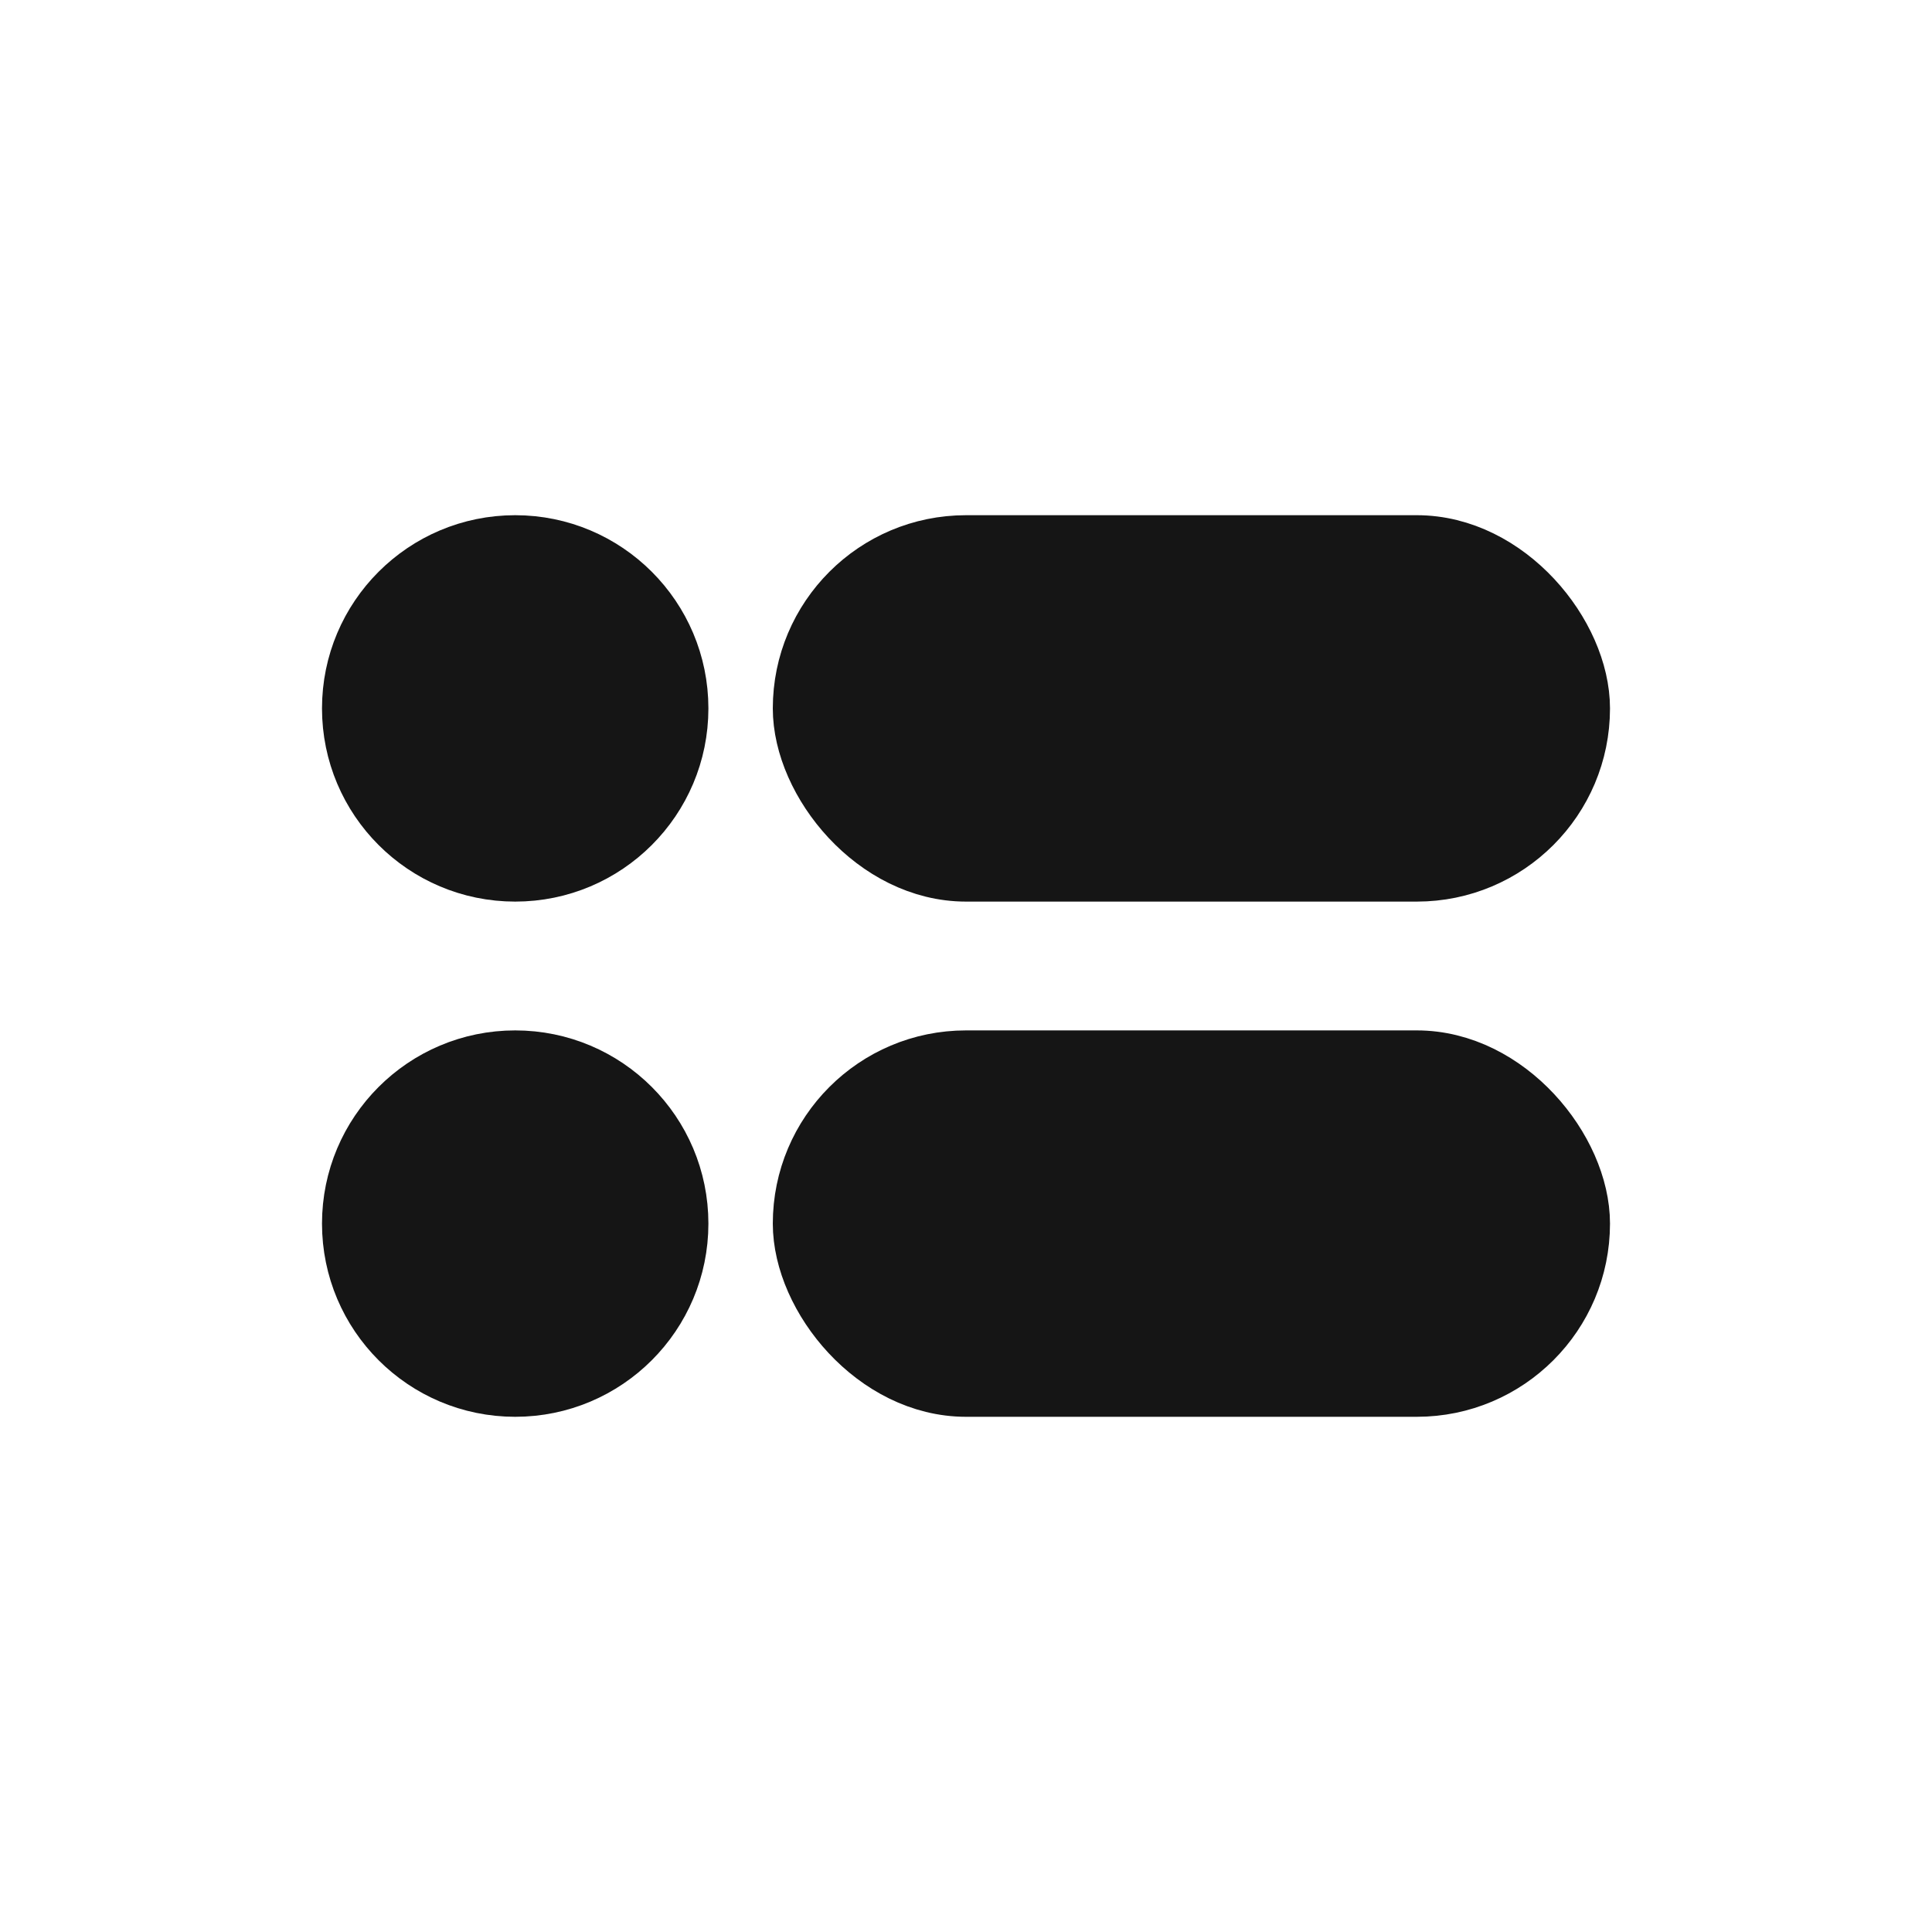
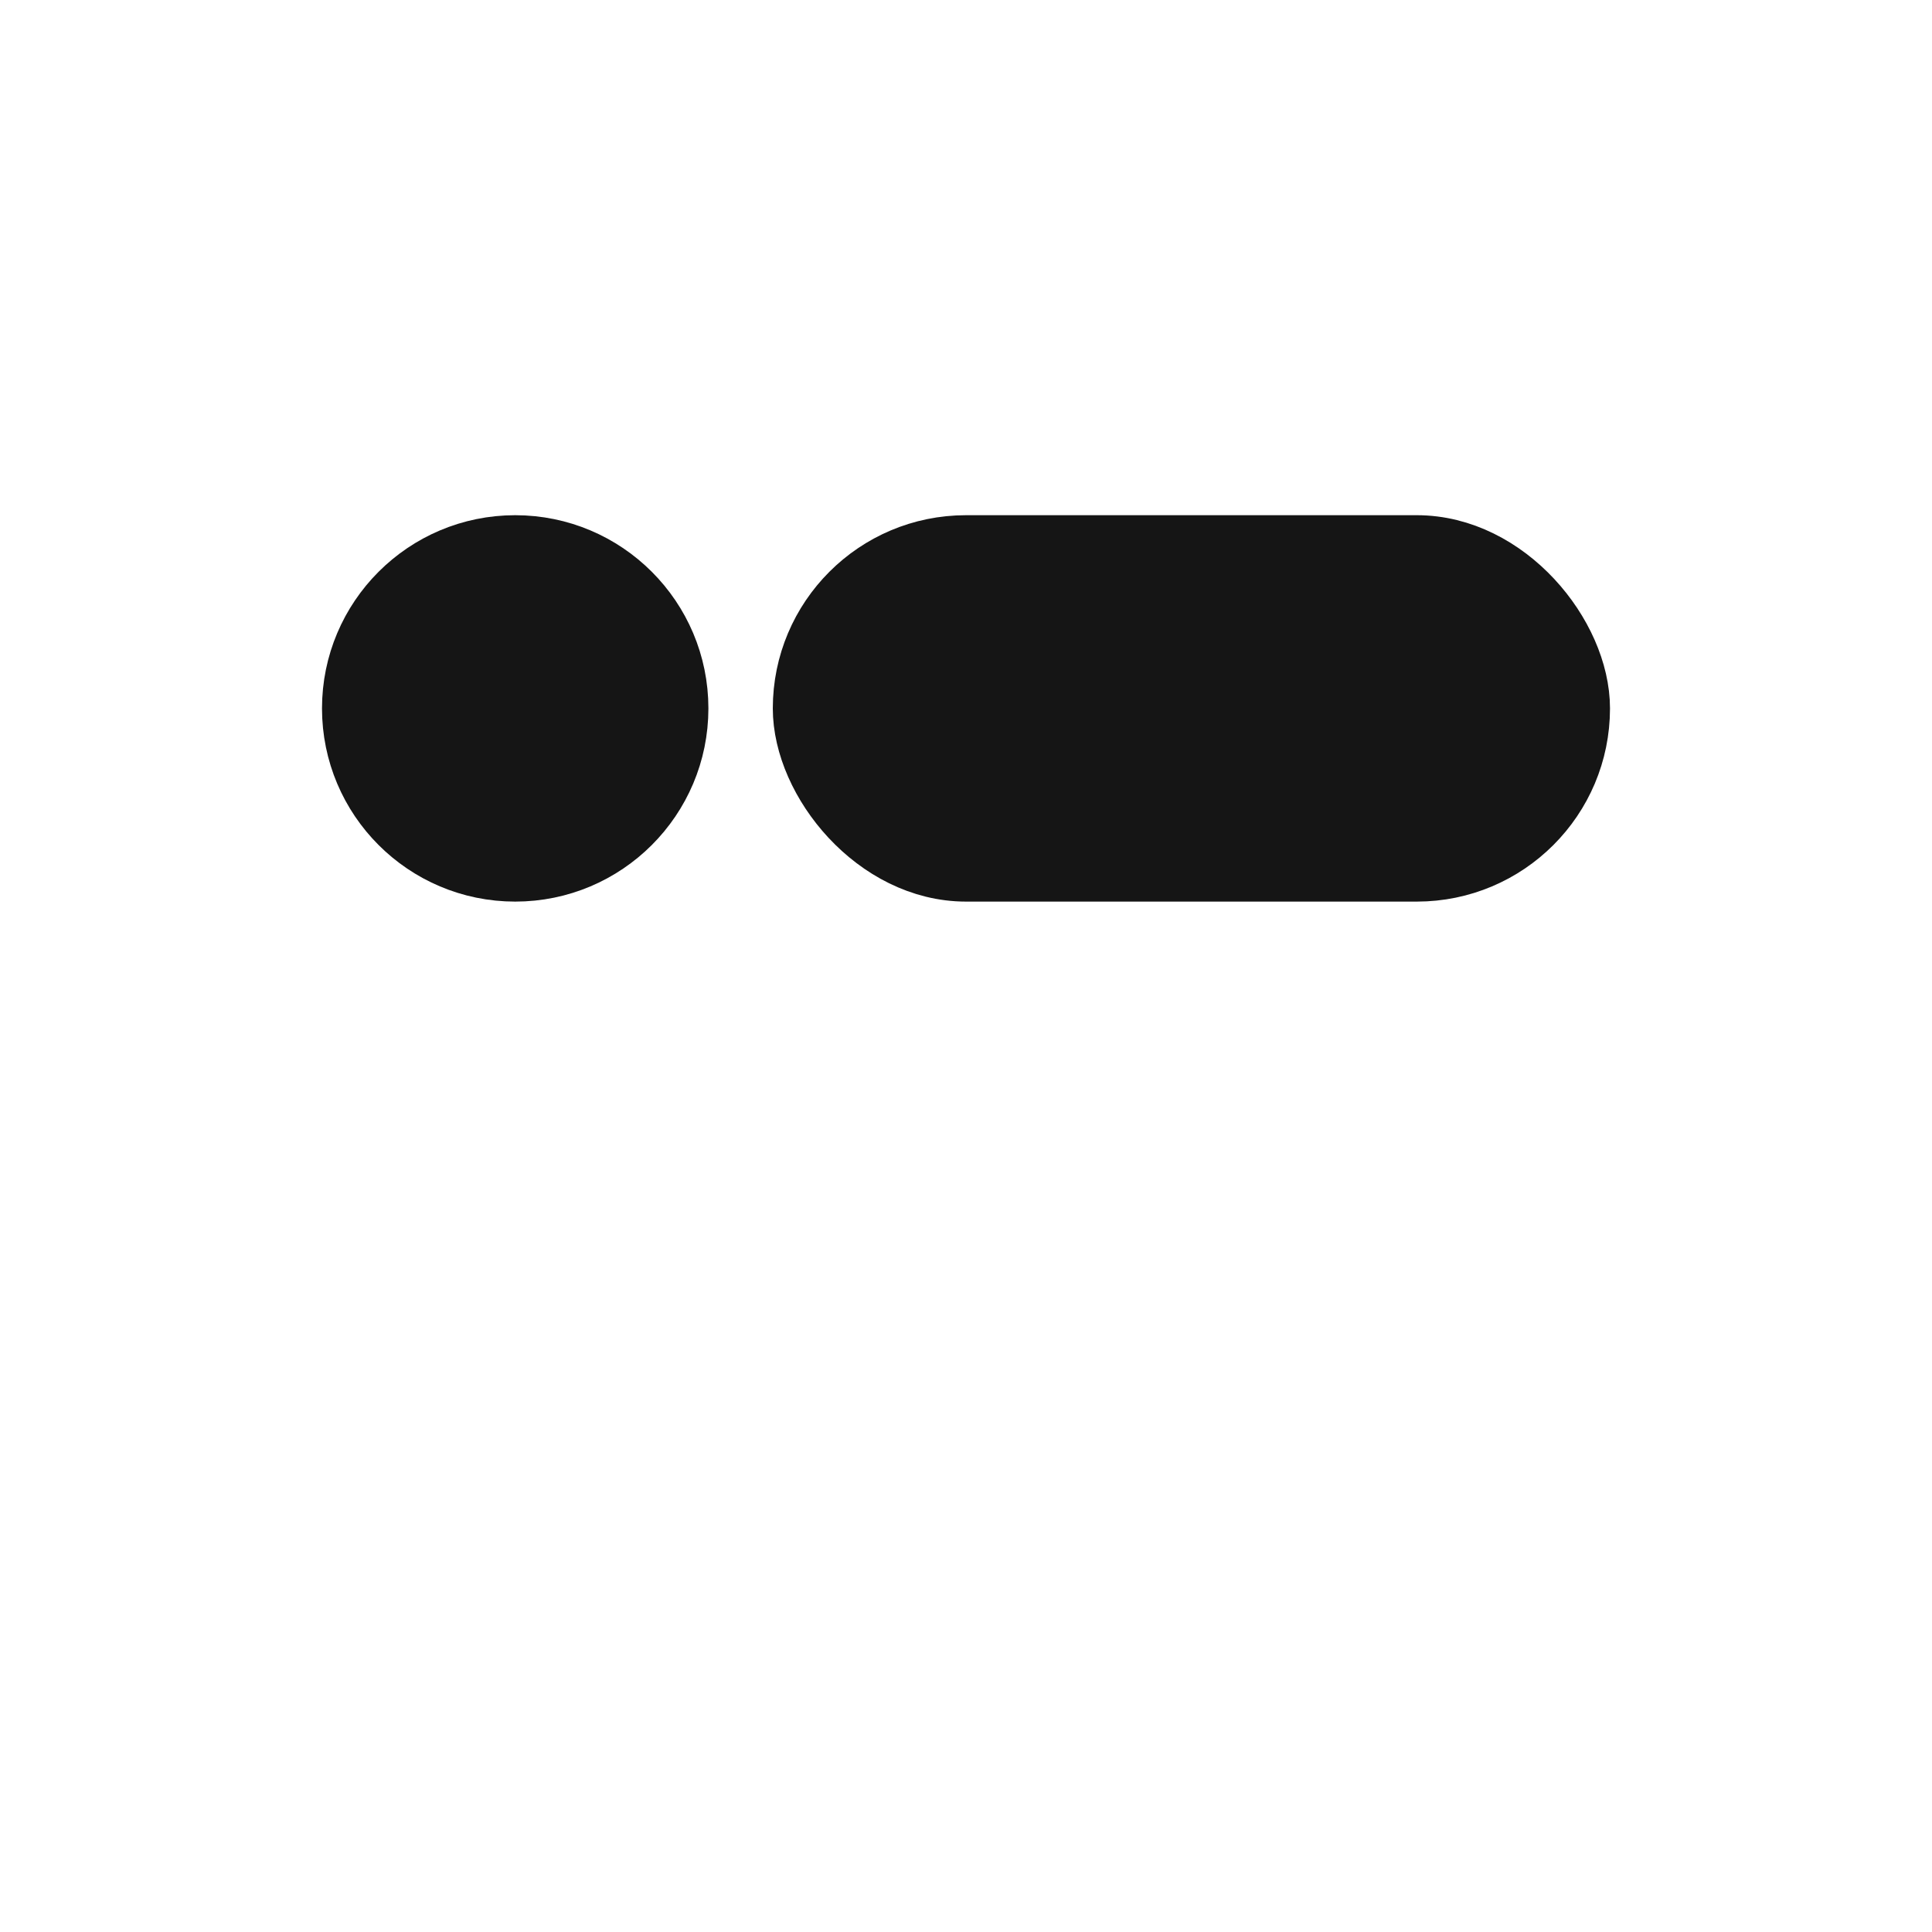
<svg xmlns="http://www.w3.org/2000/svg" width="30" height="30" viewBox="0 0 30 30" fill="none">
  <circle cx="8" cy="11" r="2.5" fill="#151515" stroke="#151515" />
  <rect x="12.5" y="8.5" width="12" height="5" rx="2.5" fill="#151515" stroke="#151515" />
-   <circle cx="8" cy="19" r="2.5" fill="#151515" stroke="#151515" />
-   <rect x="12.5" y="16.5" width="12" height="5" rx="2.5" fill="#151515" stroke="#151515" />
</svg>